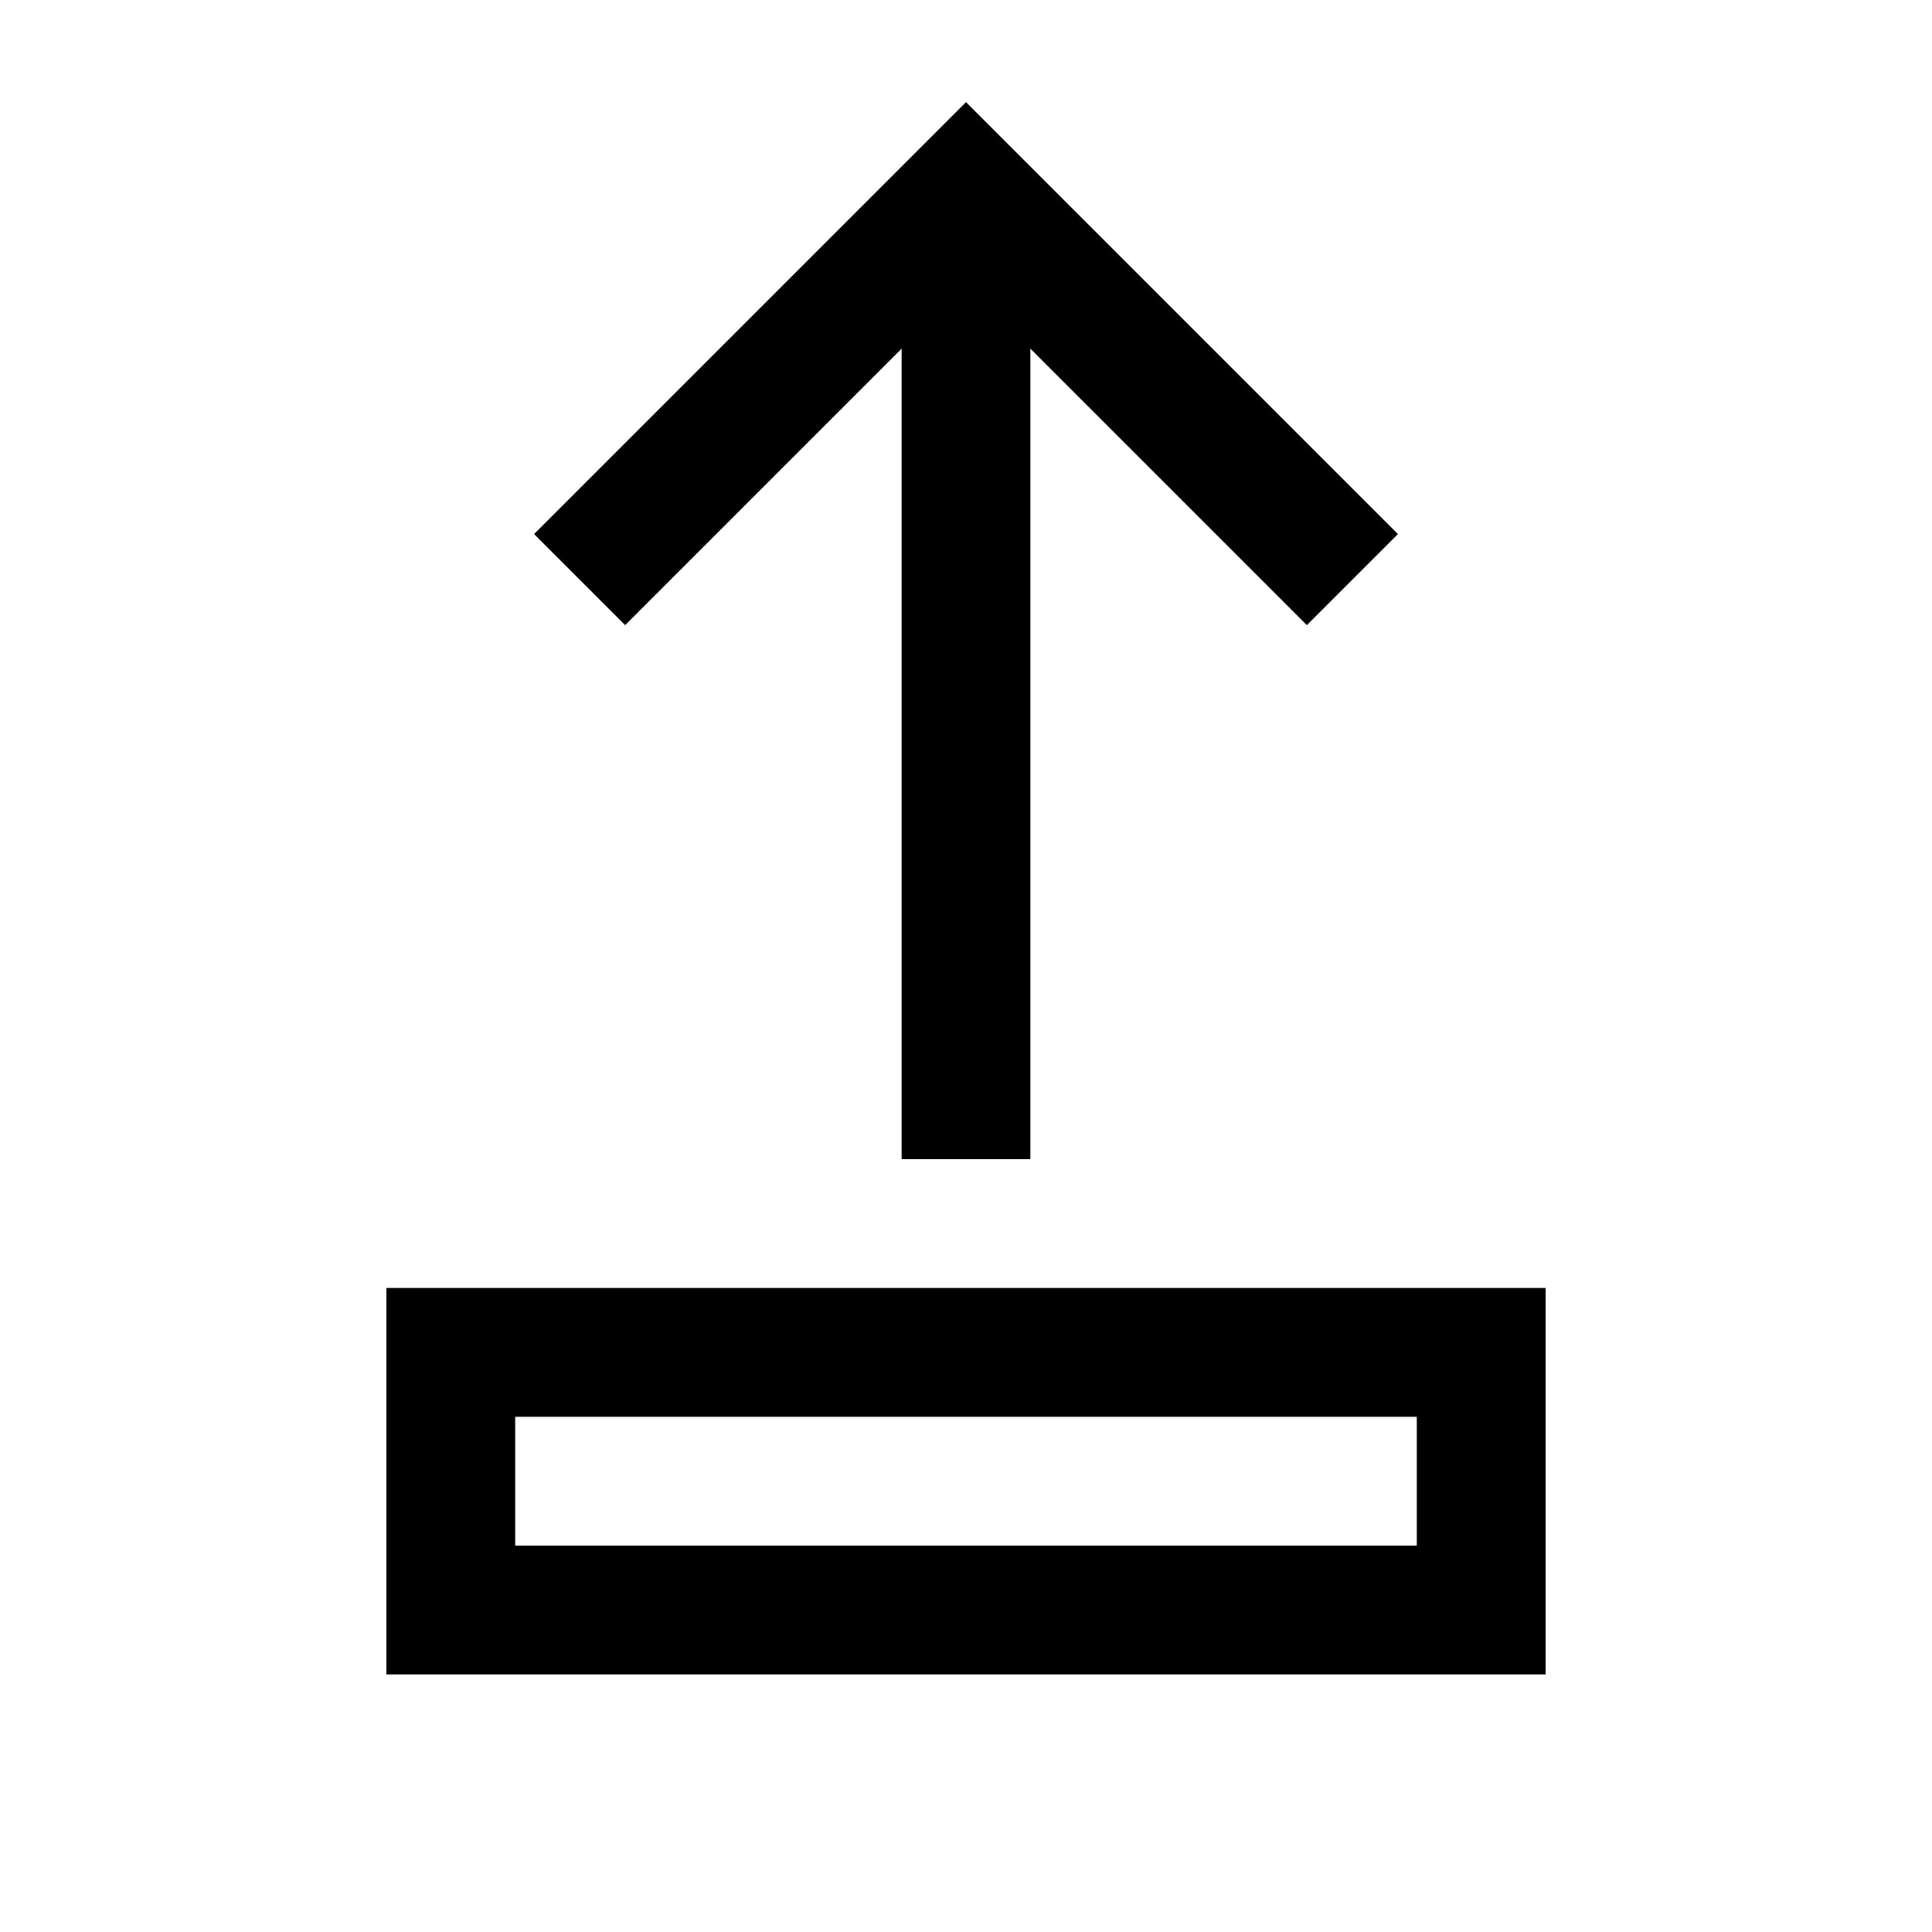
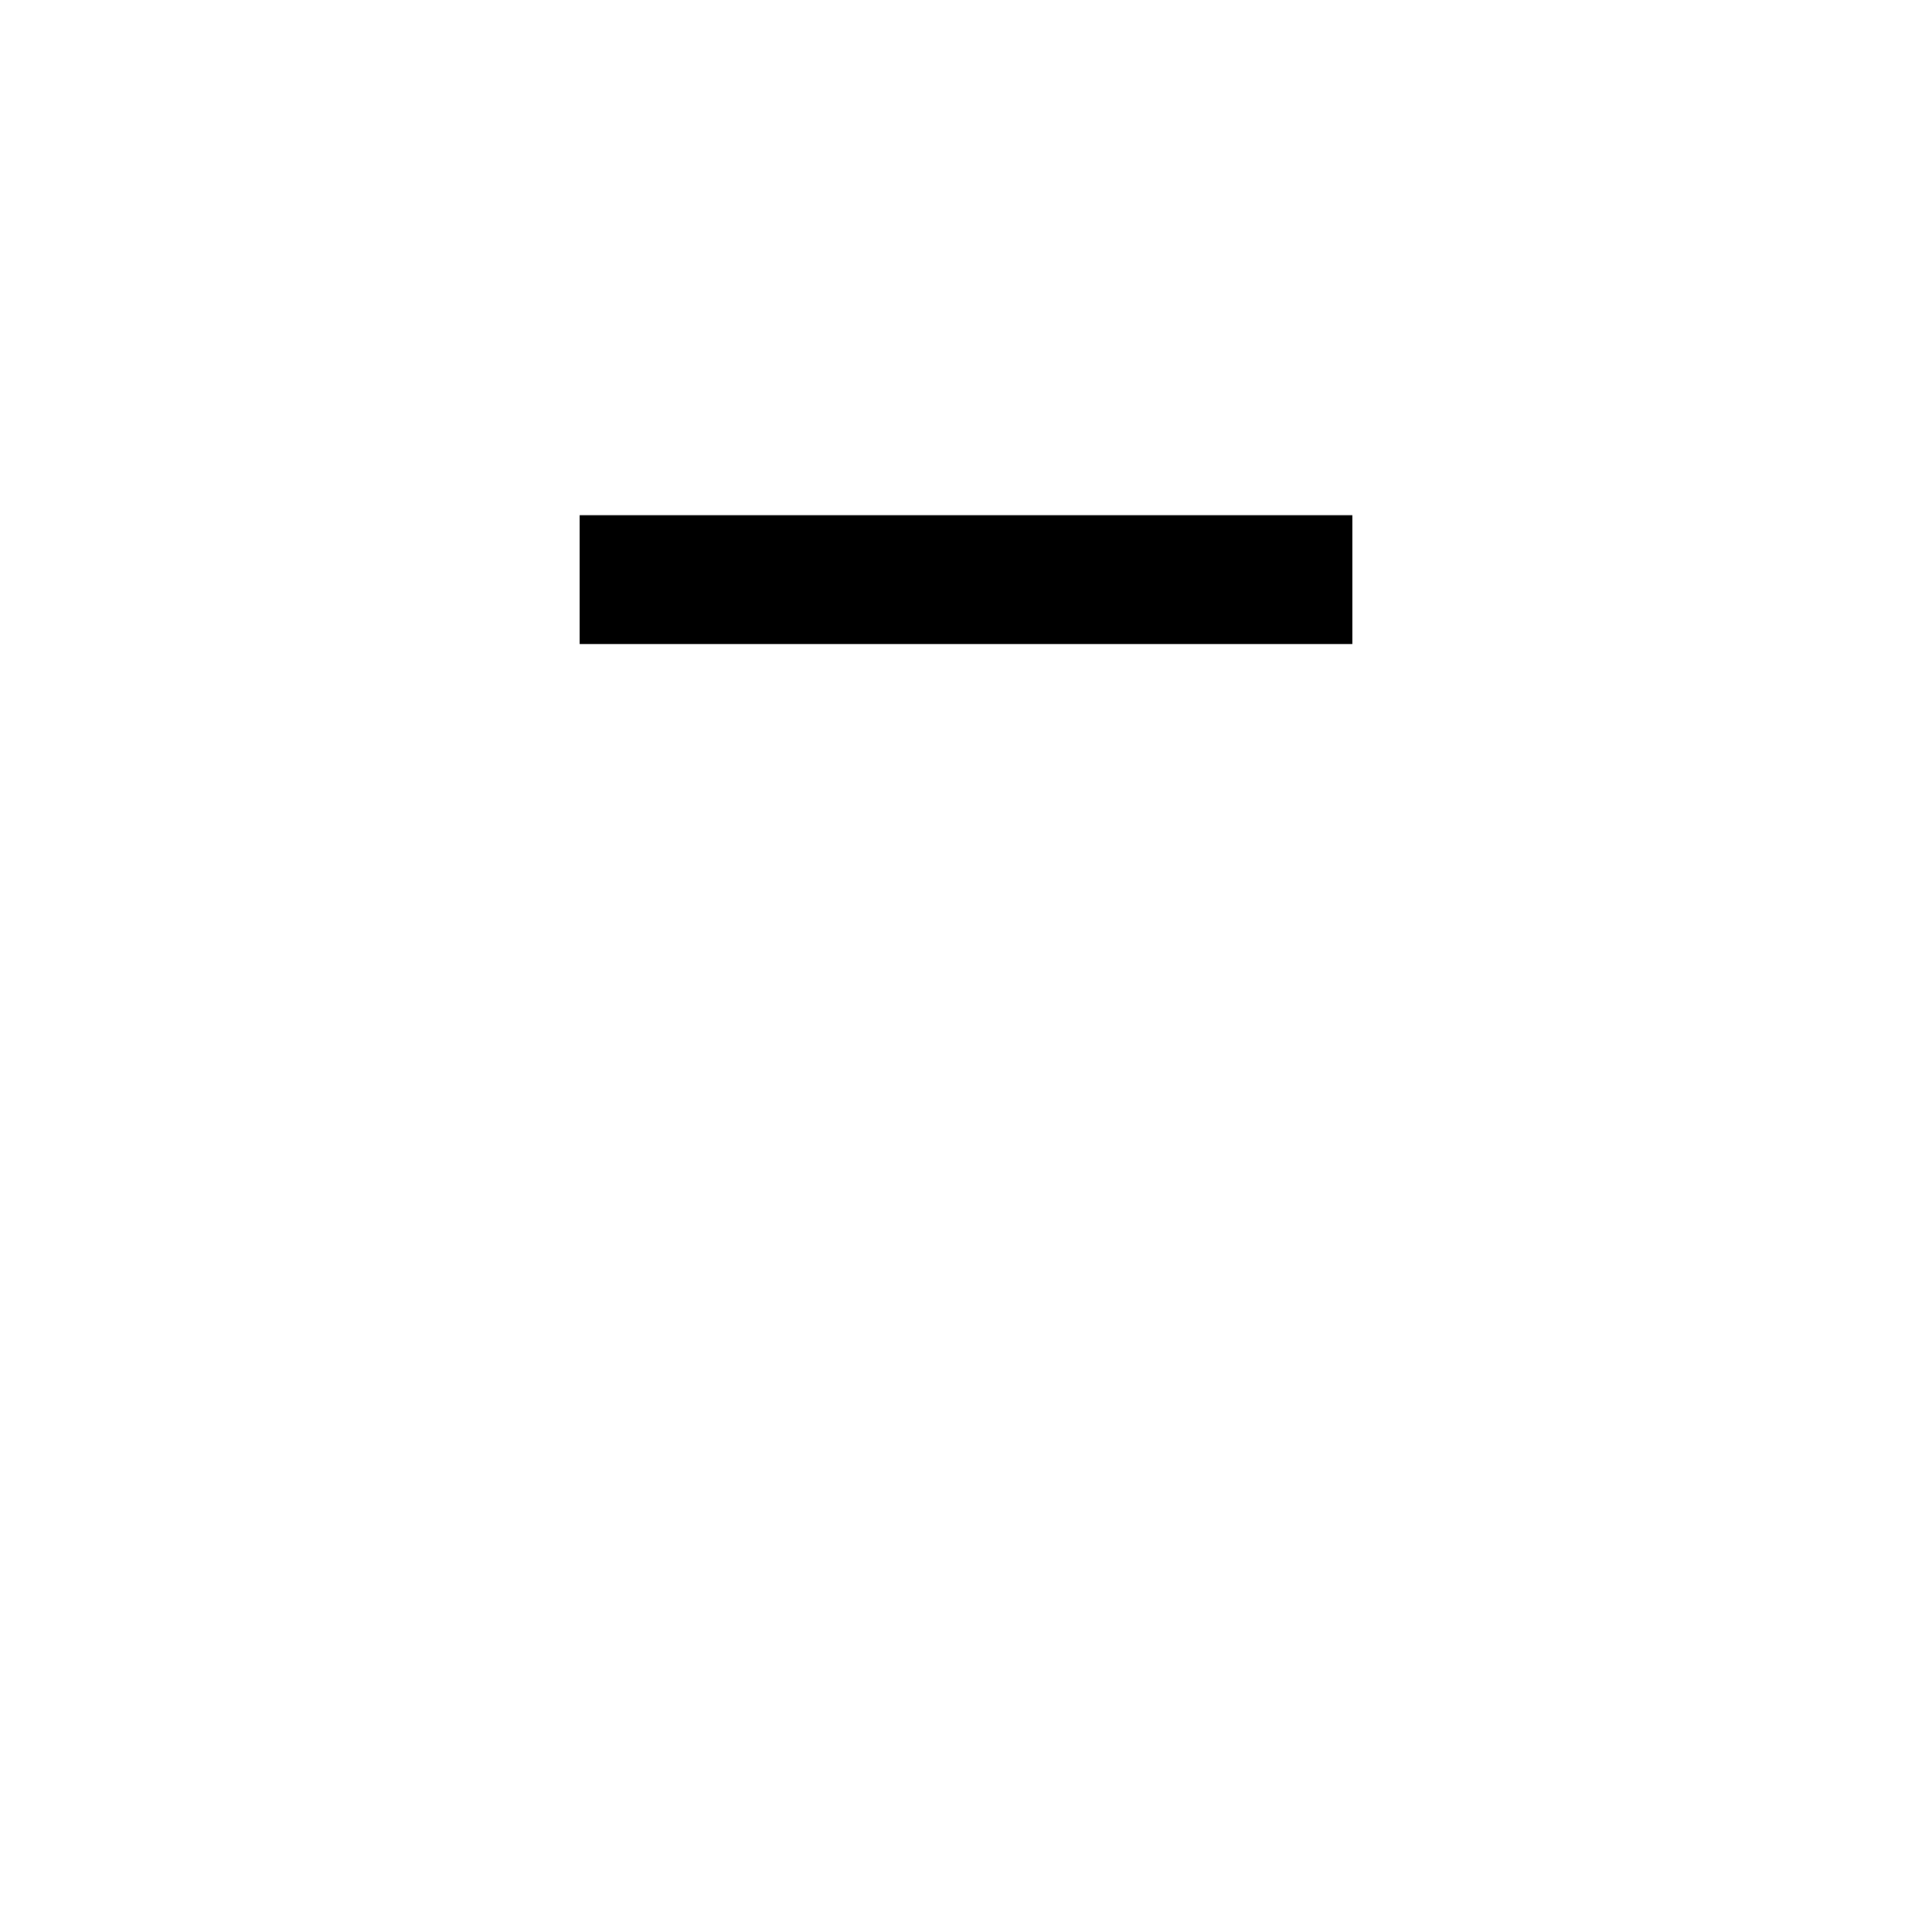
<svg xmlns="http://www.w3.org/2000/svg" id="root" version="1.1" viewBox="0 0 15 15">
-   <rect fill="none" stroke="currentColor" x="3.5" y="10.5" width="8" height="2" />
-   <path fill="none" stroke="currentColor" d="M 7.5 9 L 7.5 2" />
-   <path fill="none" stroke="currentColor" d="M 10.5 4.5 L 7.5 1.5 L 4.5 4.5" />
+   <path fill="none" stroke="currentColor" d="M 10.5 4.5 L 4.5 4.5" />
</svg>